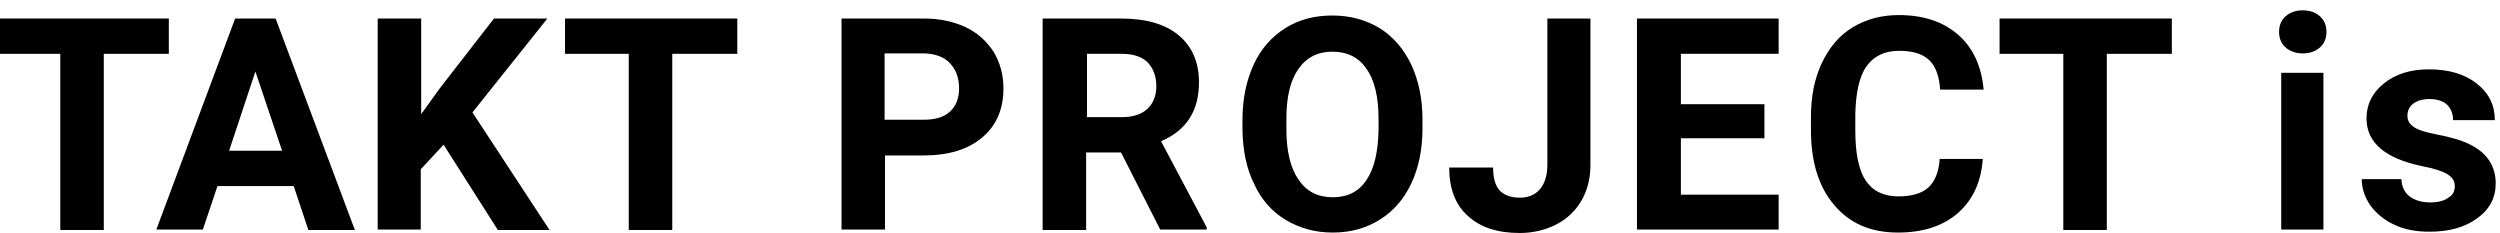
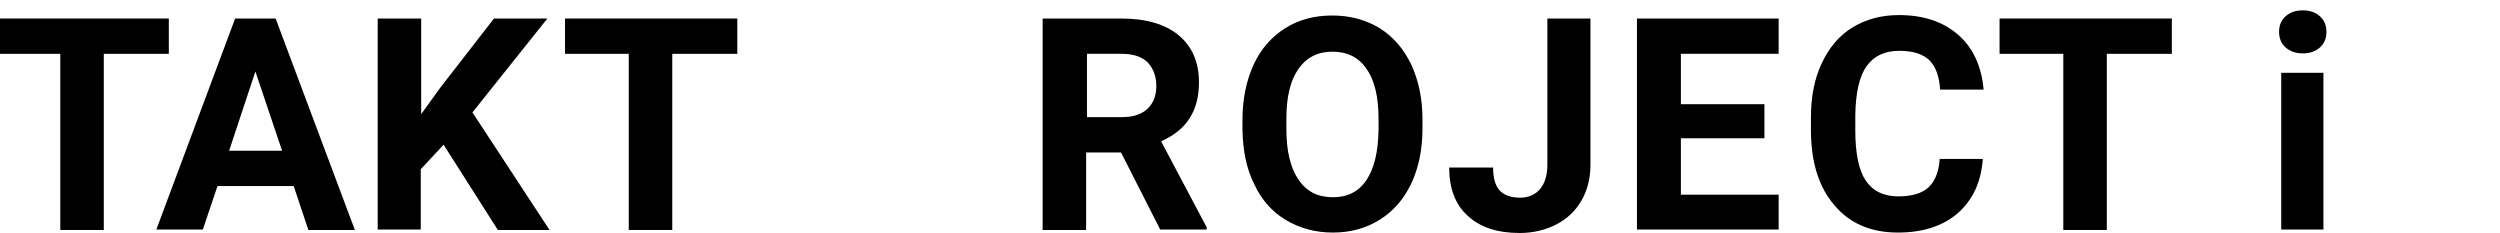
<svg xmlns="http://www.w3.org/2000/svg" version="1.1" id="レイヤー_2" x="0px" y="0px" viewBox="0 0 580.5 54" style="enable-background:new 0 0 580.5 54;" xml:space="preserve">
  <path d="M39.1,12.5h-15v40.9H14V12.5H-0.8V4.3h40V12.5z" />
  <path d="M68.2,43.2H50.5l-3.4,10.1H36.3L54.6,4.3H64l18.4,49.1H71.6L68.2,43.2z M53.2,35h12.3l-6.2-18.4L53.2,35z" />
  <path d="M103,33.6l-5.3,5.7v14H87.7V4.3h10.1v22.2l4.4-6.1l12.5-16.1h12.4l-17.4,21.8l17.9,27.3h-12L103,33.6z" />
  <path d="M171.1,12.5h-15v40.9h-10.1V12.5h-14.8V4.3h40V12.5z" />
-   <path d="M205.5,36v17.3h-10.1V4.3h19.1c3.7,0,6.9,0.7,9.7,2c2.8,1.3,4.9,3.3,6.5,5.7c1.5,2.5,2.3,5.3,2.3,8.5  c0,4.8-1.6,8.6-4.9,11.4s-7.8,4.2-13.7,4.2H205.5z M205.5,27.8h9c2.7,0,4.7-0.6,6.1-1.9c1.4-1.3,2.1-3.1,2.1-5.4  c0-2.4-0.7-4.3-2.1-5.8c-1.4-1.5-3.4-2.2-5.9-2.3h-9.3V27.8z" />
  <path d="M260.3,35.4h-8.1v18h-10.1V4.3h18.2c5.8,0,10.3,1.3,13.4,3.9c3.1,2.6,4.7,6.2,4.7,10.9c0,3.3-0.7,6.1-2.2,8.4  c-1.4,2.2-3.6,4-6.6,5.3l10.6,20v0.5h-10.8L260.3,35.4z M252.3,27.2h8.2c2.5,0,4.5-0.6,5.9-1.9c1.4-1.3,2.1-3.1,2.1-5.3  c0-2.3-0.7-4.1-2-5.5c-1.3-1.3-3.3-2-6-2h-8.1V27.2z" />
  <path d="M330.3,29.9c0,4.8-0.9,9.1-2.6,12.7s-4.1,6.4-7.3,8.4c-3.2,2-6.8,3-10.9,3c-4.1,0-7.7-1-10.9-2.9s-5.7-4.7-7.4-8.4  c-1.8-3.6-2.6-7.8-2.7-12.5v-2.4c0-4.8,0.9-9.1,2.6-12.8c1.7-3.7,4.2-6.5,7.4-8.5s6.8-2.9,10.9-2.9s7.7,1,10.9,2.9  c3.2,2,5.6,4.8,7.4,8.5c1.7,3.7,2.6,7.9,2.6,12.7V29.9z M320.1,27.7c0-5.1-0.9-9.1-2.8-11.7c-1.8-2.7-4.5-4-7.9-4  c-3.4,0-6,1.3-7.9,4s-2.8,6.5-2.8,11.6v2.4c0,5,0.9,8.9,2.8,11.7s4.5,4.1,8,4.1c3.4,0,6-1.3,7.8-4c1.8-2.7,2.7-6.5,2.8-11.6V27.7z" />
  <path d="M359.2,4.3h10.1v34c0,3.1-0.7,5.9-2.1,8.3c-1.4,2.4-3.3,4.2-5.8,5.5s-5.4,2-8.5,2c-5.2,0-9.2-1.3-12.1-4  c-2.9-2.6-4.3-6.4-4.3-11.2h10.2c0,2.4,0.5,4.2,1.5,5.3c1,1.1,2.6,1.7,4.8,1.7c1.9,0,3.5-0.7,4.6-2c1.1-1.3,1.7-3.2,1.7-5.7V4.3z" />
  <path d="M409.7,32.1h-19.4v13.1H413v8.1h-32.9V4.3H413v8.2h-22.7v11.7h19.4V32.1z" />
  <path d="M460.4,37c-0.4,5.3-2.3,9.4-5.8,12.5c-3.5,3-8.1,4.5-13.9,4.5c-6.3,0-11.2-2.1-14.8-6.4c-3.6-4.2-5.4-10-5.4-17.4v-3  c0-4.7,0.8-8.9,2.5-12.5c1.7-3.6,4-6.4,7.1-8.3c3.1-1.9,6.7-2.9,10.8-2.9c5.7,0,10.2,1.5,13.7,4.5s5.5,7.3,6,12.8h-10.1  c-0.2-3.2-1.1-5.5-2.6-6.9c-1.5-1.4-3.8-2.1-6.9-2.1c-3.4,0-5.9,1.2-7.6,3.6s-2.5,6.2-2.6,11.2v3.7c0,5.3,0.8,9.2,2.4,11.6  c1.6,2.4,4.1,3.7,7.6,3.7c3.1,0,5.5-0.7,7-2.1s2.4-3.6,2.6-6.6H460.4z" />
  <path d="M504.2,12.5h-15v40.9h-10.1V12.5h-14.8V4.3h40V12.5z" />
  <path d="M529.2,7.4c0-1.5,0.5-2.7,1.5-3.6c1-0.9,2.3-1.4,4-1.4c1.7,0,3,0.5,4,1.4s1.5,2.1,1.5,3.6c0,1.5-0.5,2.7-1.5,3.6  s-2.3,1.4-4,1.4c-1.6,0-3-0.5-4-1.4C529.7,10.1,529.2,8.9,529.2,7.4z M539.5,53.3h-9.8V16.9h9.8V53.3z" />
-   <path d="M570,43.2c0-1.2-0.6-2.1-1.8-2.8c-1.2-0.7-3.1-1.3-5.7-1.8c-8.7-1.8-13-5.5-13-11.1c0-3.2,1.3-5.9,4-8.1  c2.7-2.2,6.2-3.3,10.5-3.3c4.6,0,8.3,1.1,11.1,3.3c2.8,2.2,4.2,5,4.2,8.5h-9.7c0-1.4-0.4-2.5-1.3-3.5c-0.9-0.9-2.3-1.4-4.2-1.4  c-1.6,0-2.9,0.4-3.8,1.1s-1.3,1.7-1.3,2.8c0,1.1,0.5,1.9,1.5,2.6c1,0.7,2.7,1.2,5.2,1.7s4.5,1,6.1,1.6c5.1,1.9,7.7,5.2,7.7,9.8  c0,3.3-1.4,6-4.3,8.1c-2.9,2.1-6.5,3.1-11.1,3.1c-3.1,0-5.8-0.5-8.1-1.6c-2.4-1.1-4.2-2.6-5.6-4.5c-1.3-1.9-2-3.9-2-6.1h9.2  c0.1,1.7,0.7,3.1,1.9,4c1.2,0.9,2.8,1.4,4.8,1.4c1.9,0,3.3-0.4,4.2-1.1C569.6,45.3,570,44.4,570,43.2z" />
</svg>